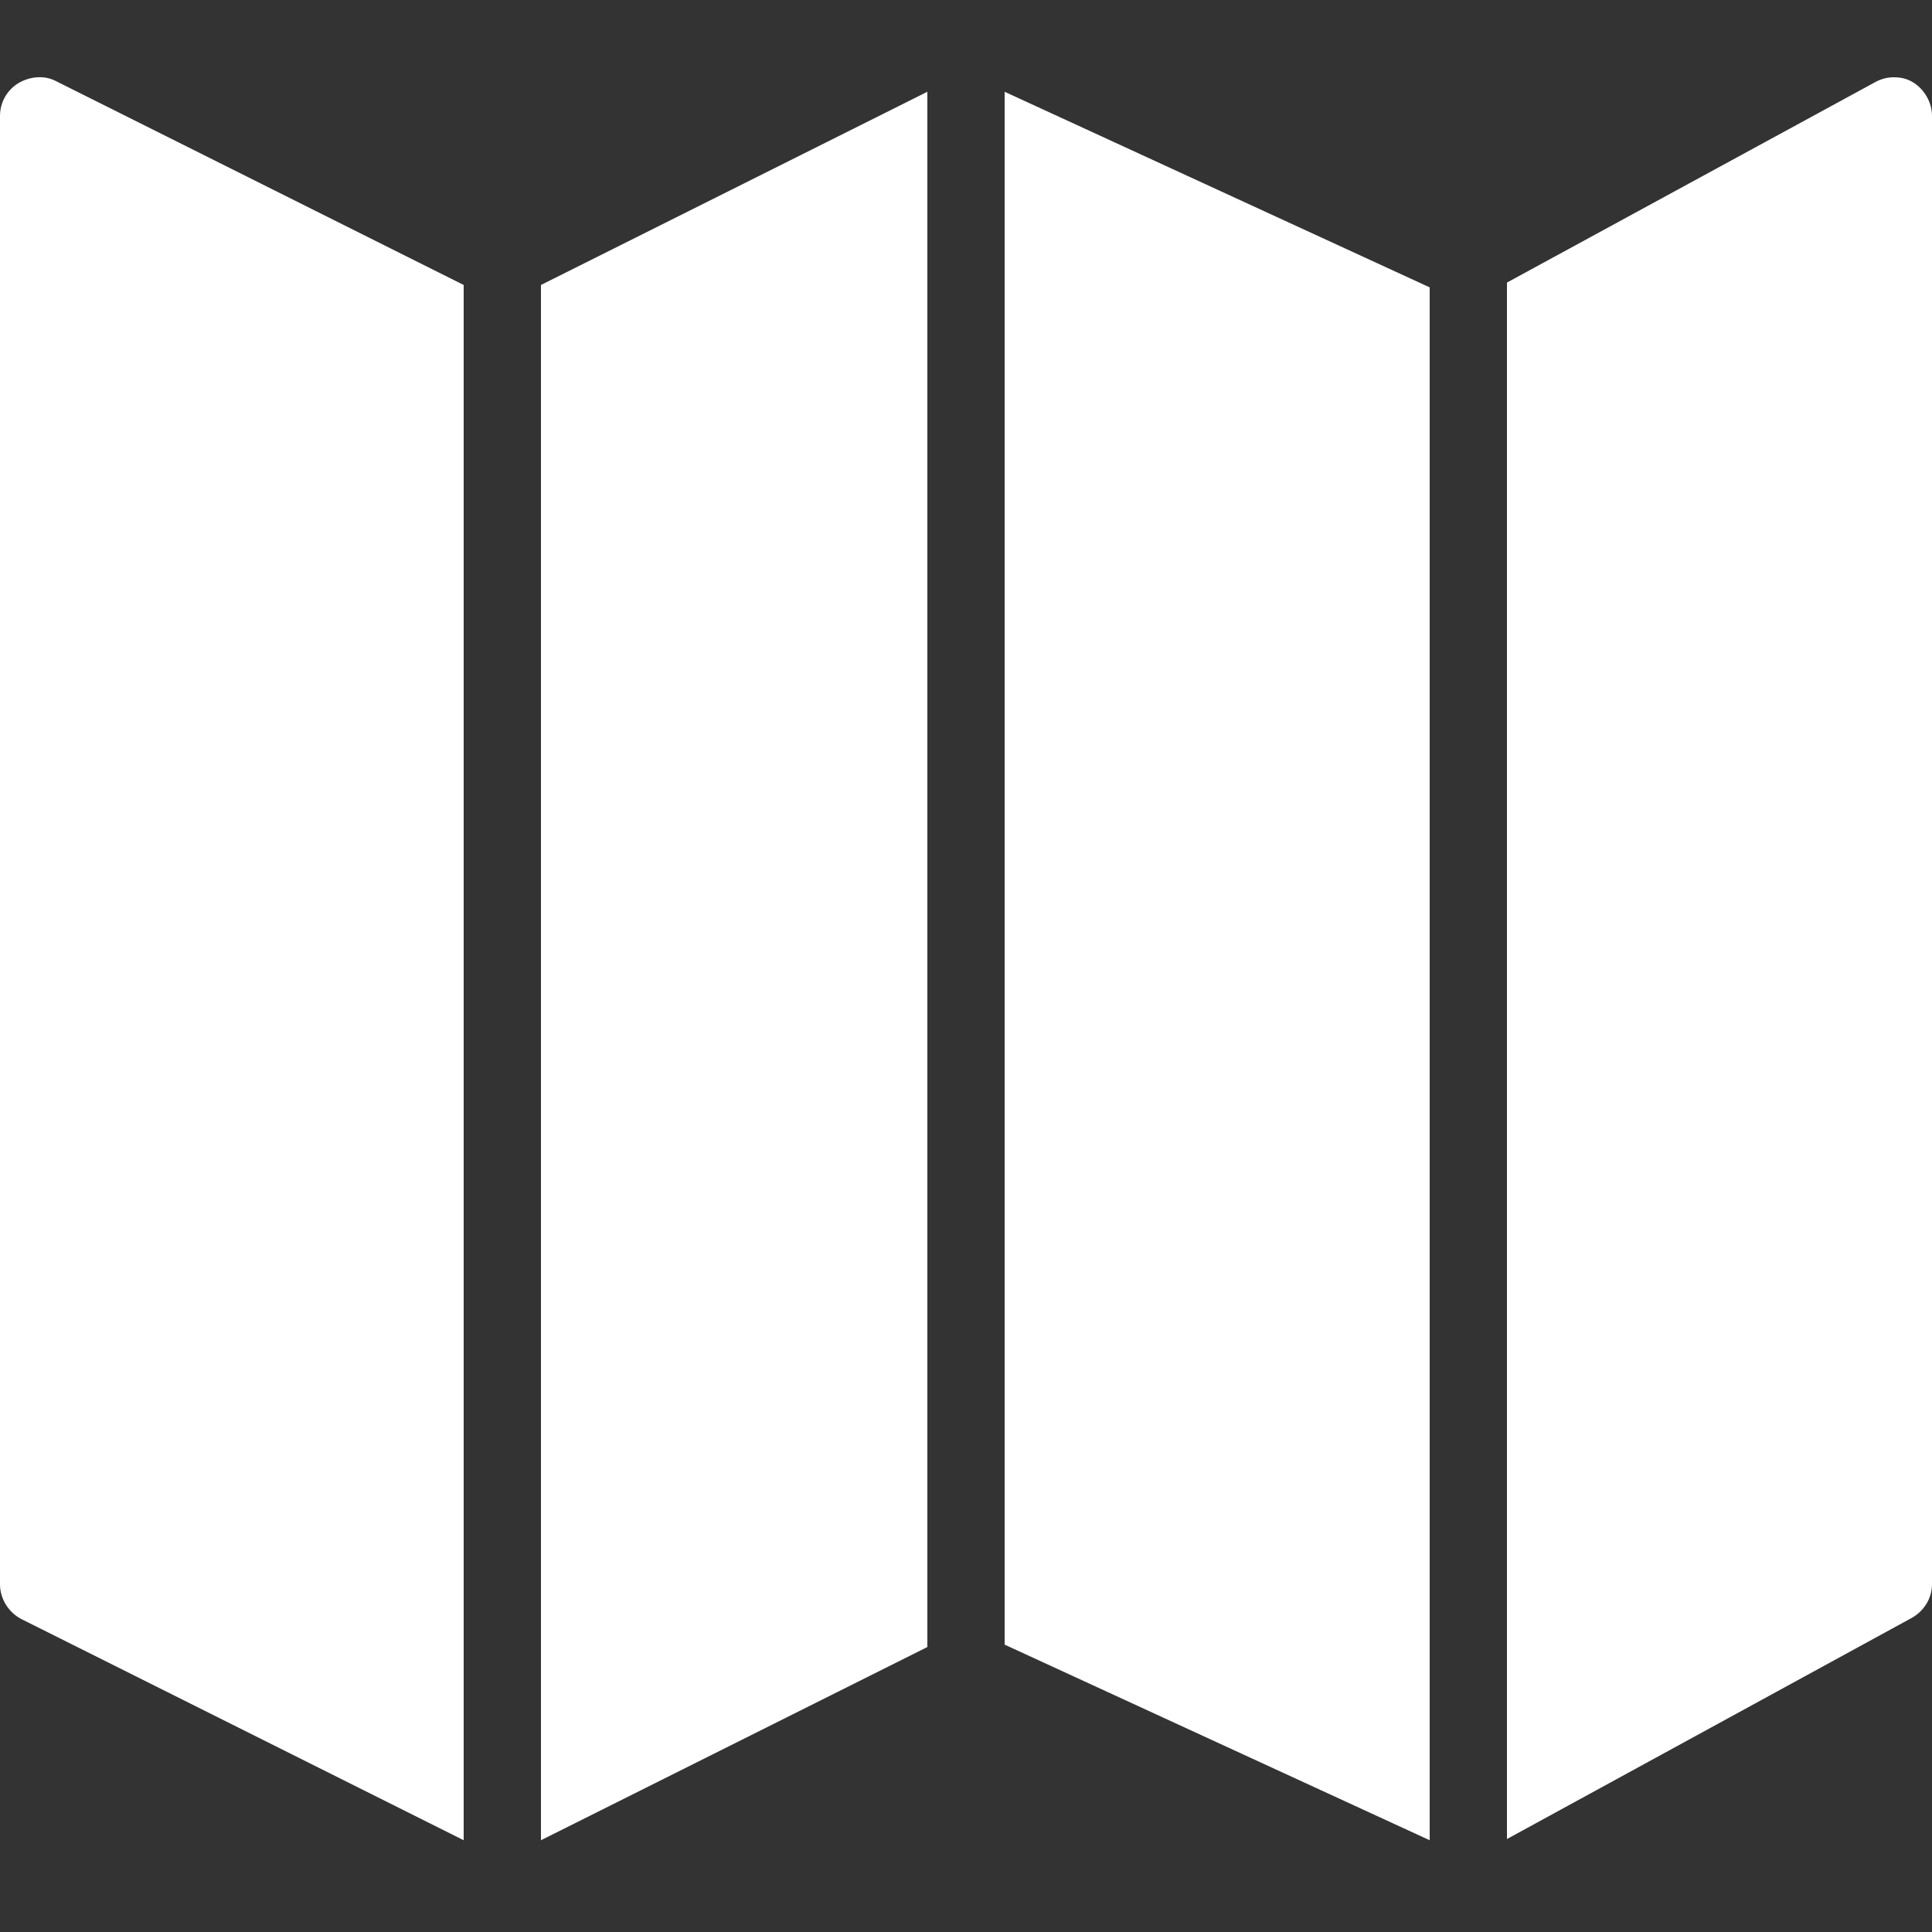
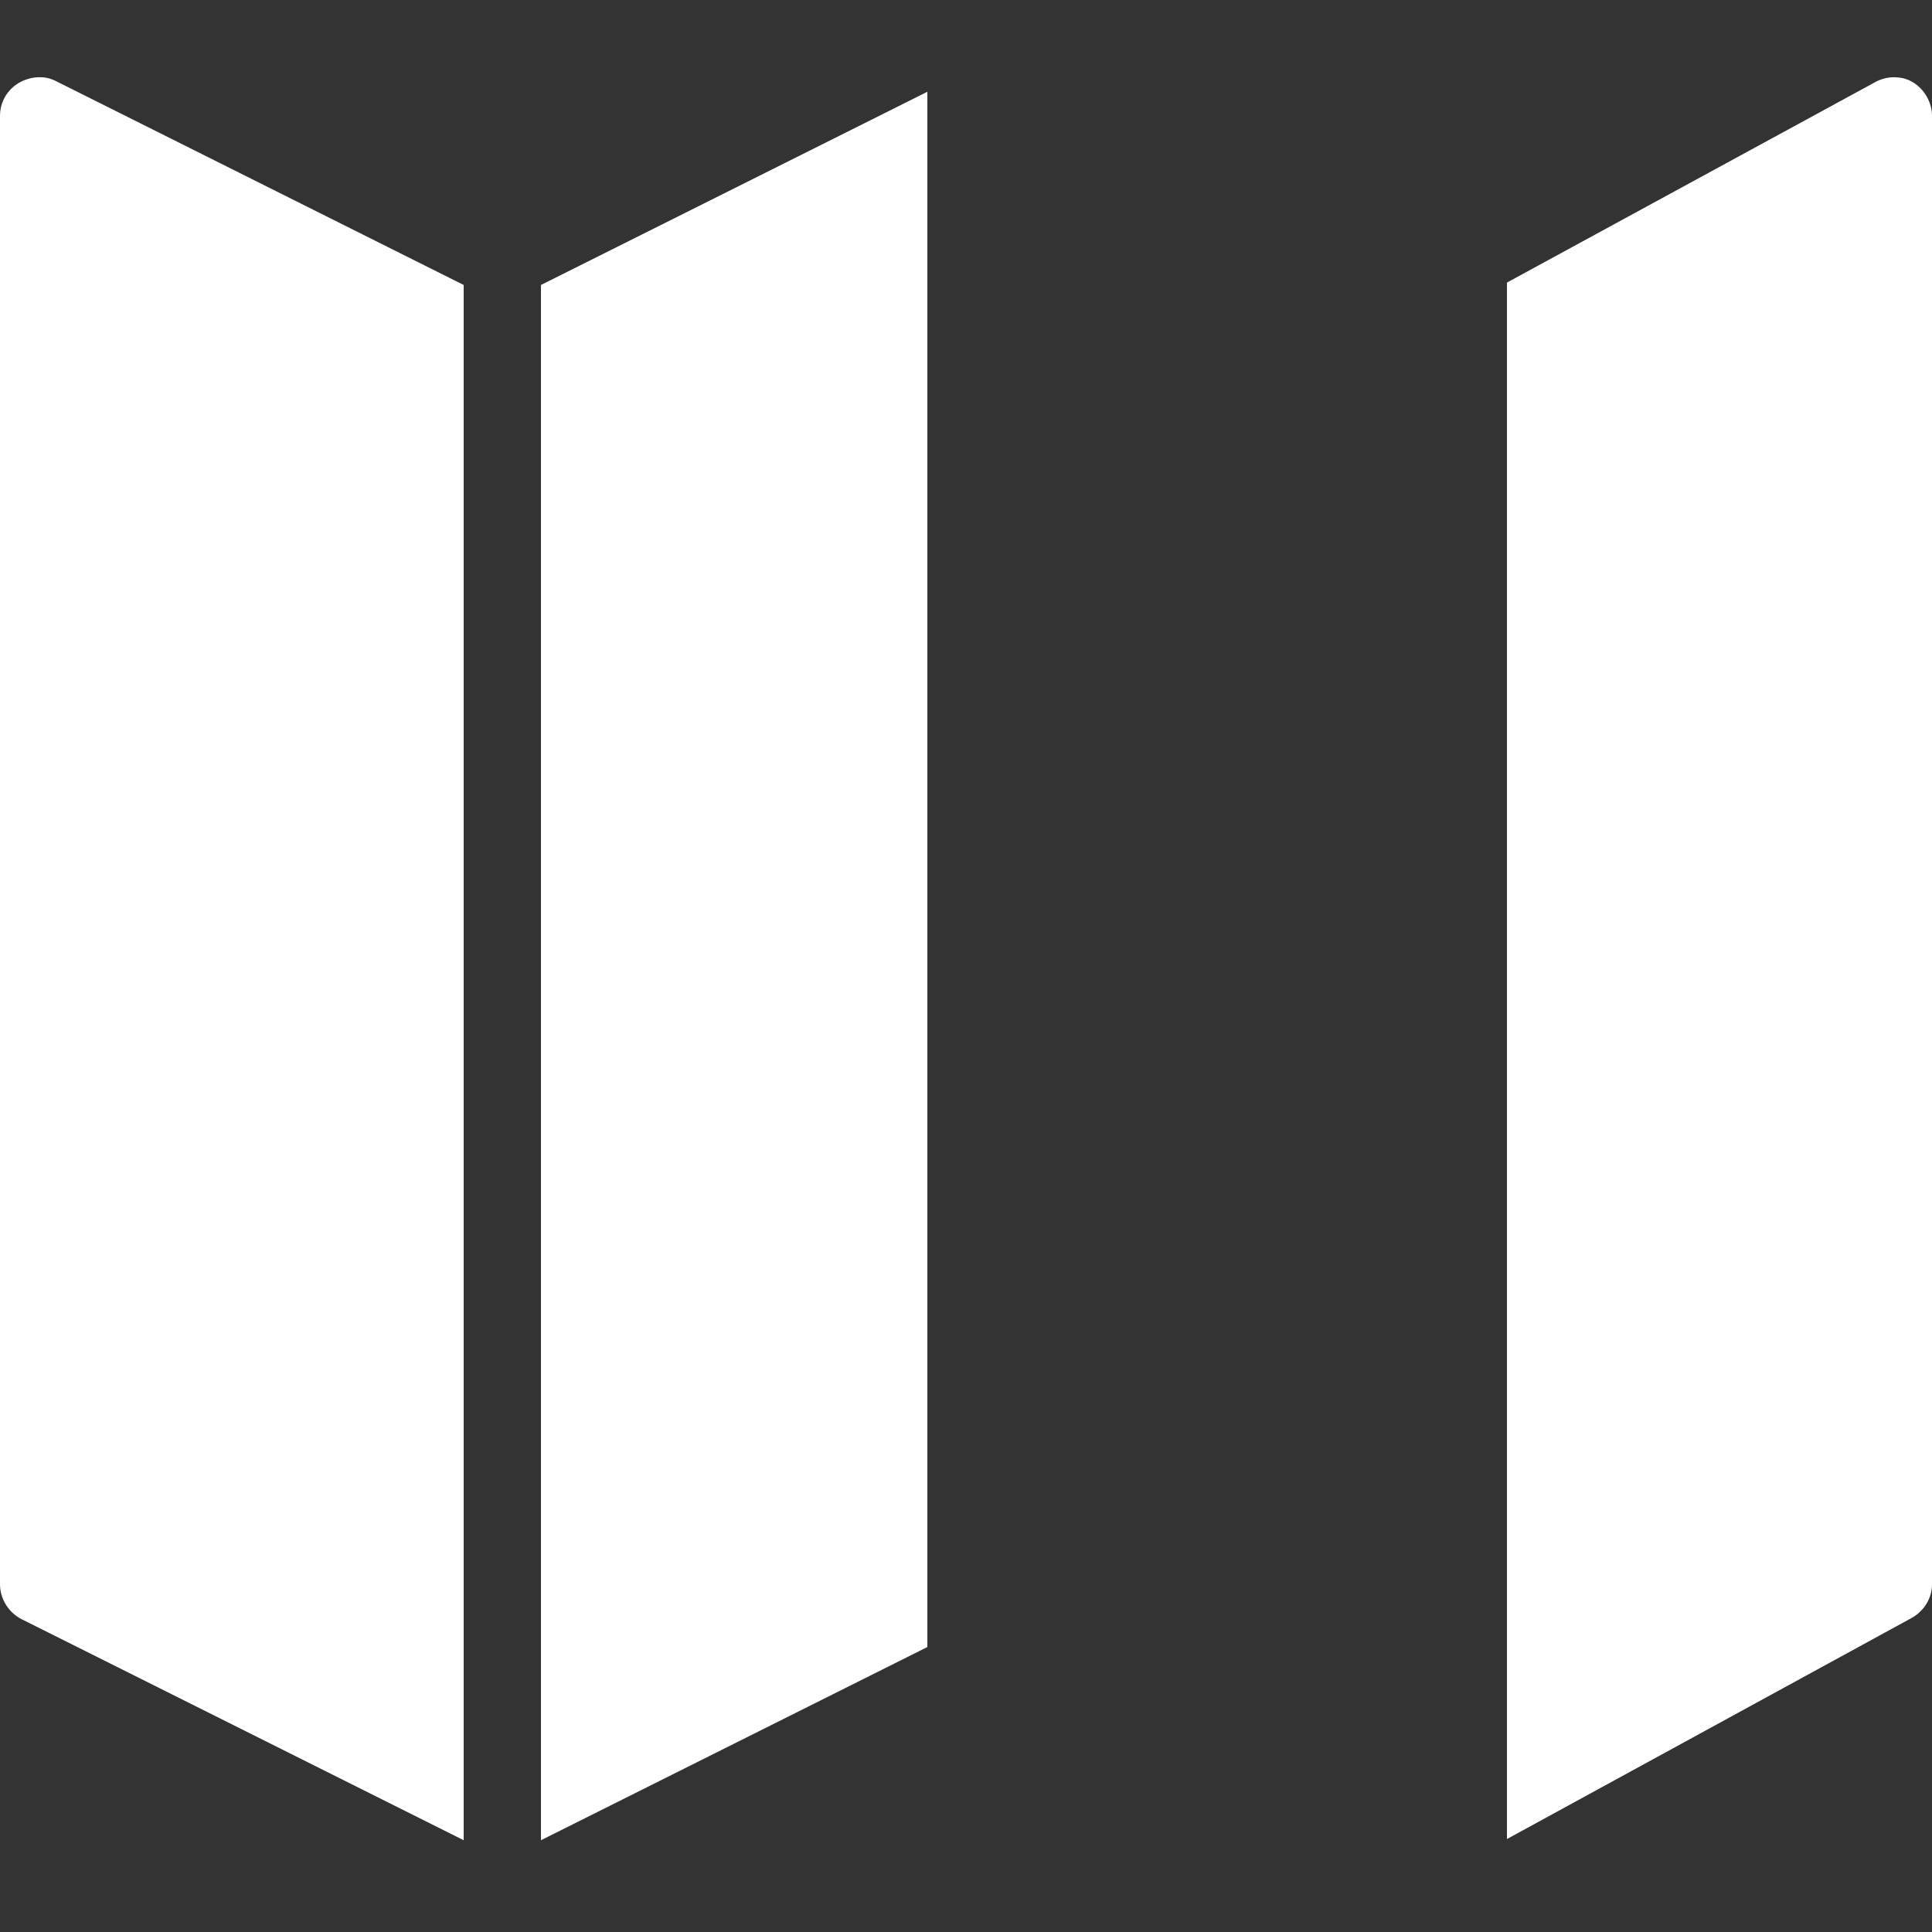
<svg xmlns="http://www.w3.org/2000/svg" viewBox="0,0,256,256" width="50px" height="50px" fill-rule="nonzero">
  <rect x="0" y="0" width="256" height="256" fill="#333333" stroke="none" />
  <g fill="#ffffff" fill-rule="nonzero" stroke="none" stroke-width="1" stroke-linecap="butt" stroke-linejoin="miter" stroke-miterlimit="10" stroke-dasharray="" stroke-dashoffset="0" font-family="none" font-weight="none" font-size="none" text-anchor="none" style="mix-blend-mode: normal">
    <g transform="scale(5.12,5.12)">
-       <path d="M0.969,2c-0.168,0.008 -0.352,0.066 -0.5,0.156c-0.293,0.184 -0.469,0.496 -0.469,0.844v38c0,0.379 0.223,0.734 0.562,0.906l11.438,5.719v-40.25l-10.562,-5.281c-0.156,-0.078 -0.301,-0.102 -0.469,-0.094zM49.031,2c-0.172,-0.004 -0.344,0.039 -0.5,0.125l-9.531,5.188v40.281l10.469,-5.719c0.32,-0.176 0.531,-0.508 0.531,-0.875v-38c0,-0.352 -0.199,-0.695 -0.5,-0.875c-0.152,-0.09 -0.297,-0.121 -0.469,-0.125zM24,2.375l-10,5v40.25l10,-5zM26,2.375v40.188l11,5.062v-40.188z" />
+       <path d="M0.969,2c-0.168,0.008 -0.352,0.066 -0.5,0.156c-0.293,0.184 -0.469,0.496 -0.469,0.844v38c0,0.379 0.223,0.734 0.562,0.906l11.438,5.719v-40.25l-10.562,-5.281c-0.156,-0.078 -0.301,-0.102 -0.469,-0.094zM49.031,2c-0.172,-0.004 -0.344,0.039 -0.5,0.125l-9.531,5.188v40.281l10.469,-5.719c0.32,-0.176 0.531,-0.508 0.531,-0.875v-38c0,-0.352 -0.199,-0.695 -0.5,-0.875c-0.152,-0.09 -0.297,-0.121 -0.469,-0.125zM24,2.375l-10,5v40.25l10,-5zM26,2.375v40.188v-40.188z" />
    </g>
  </g>
</svg>